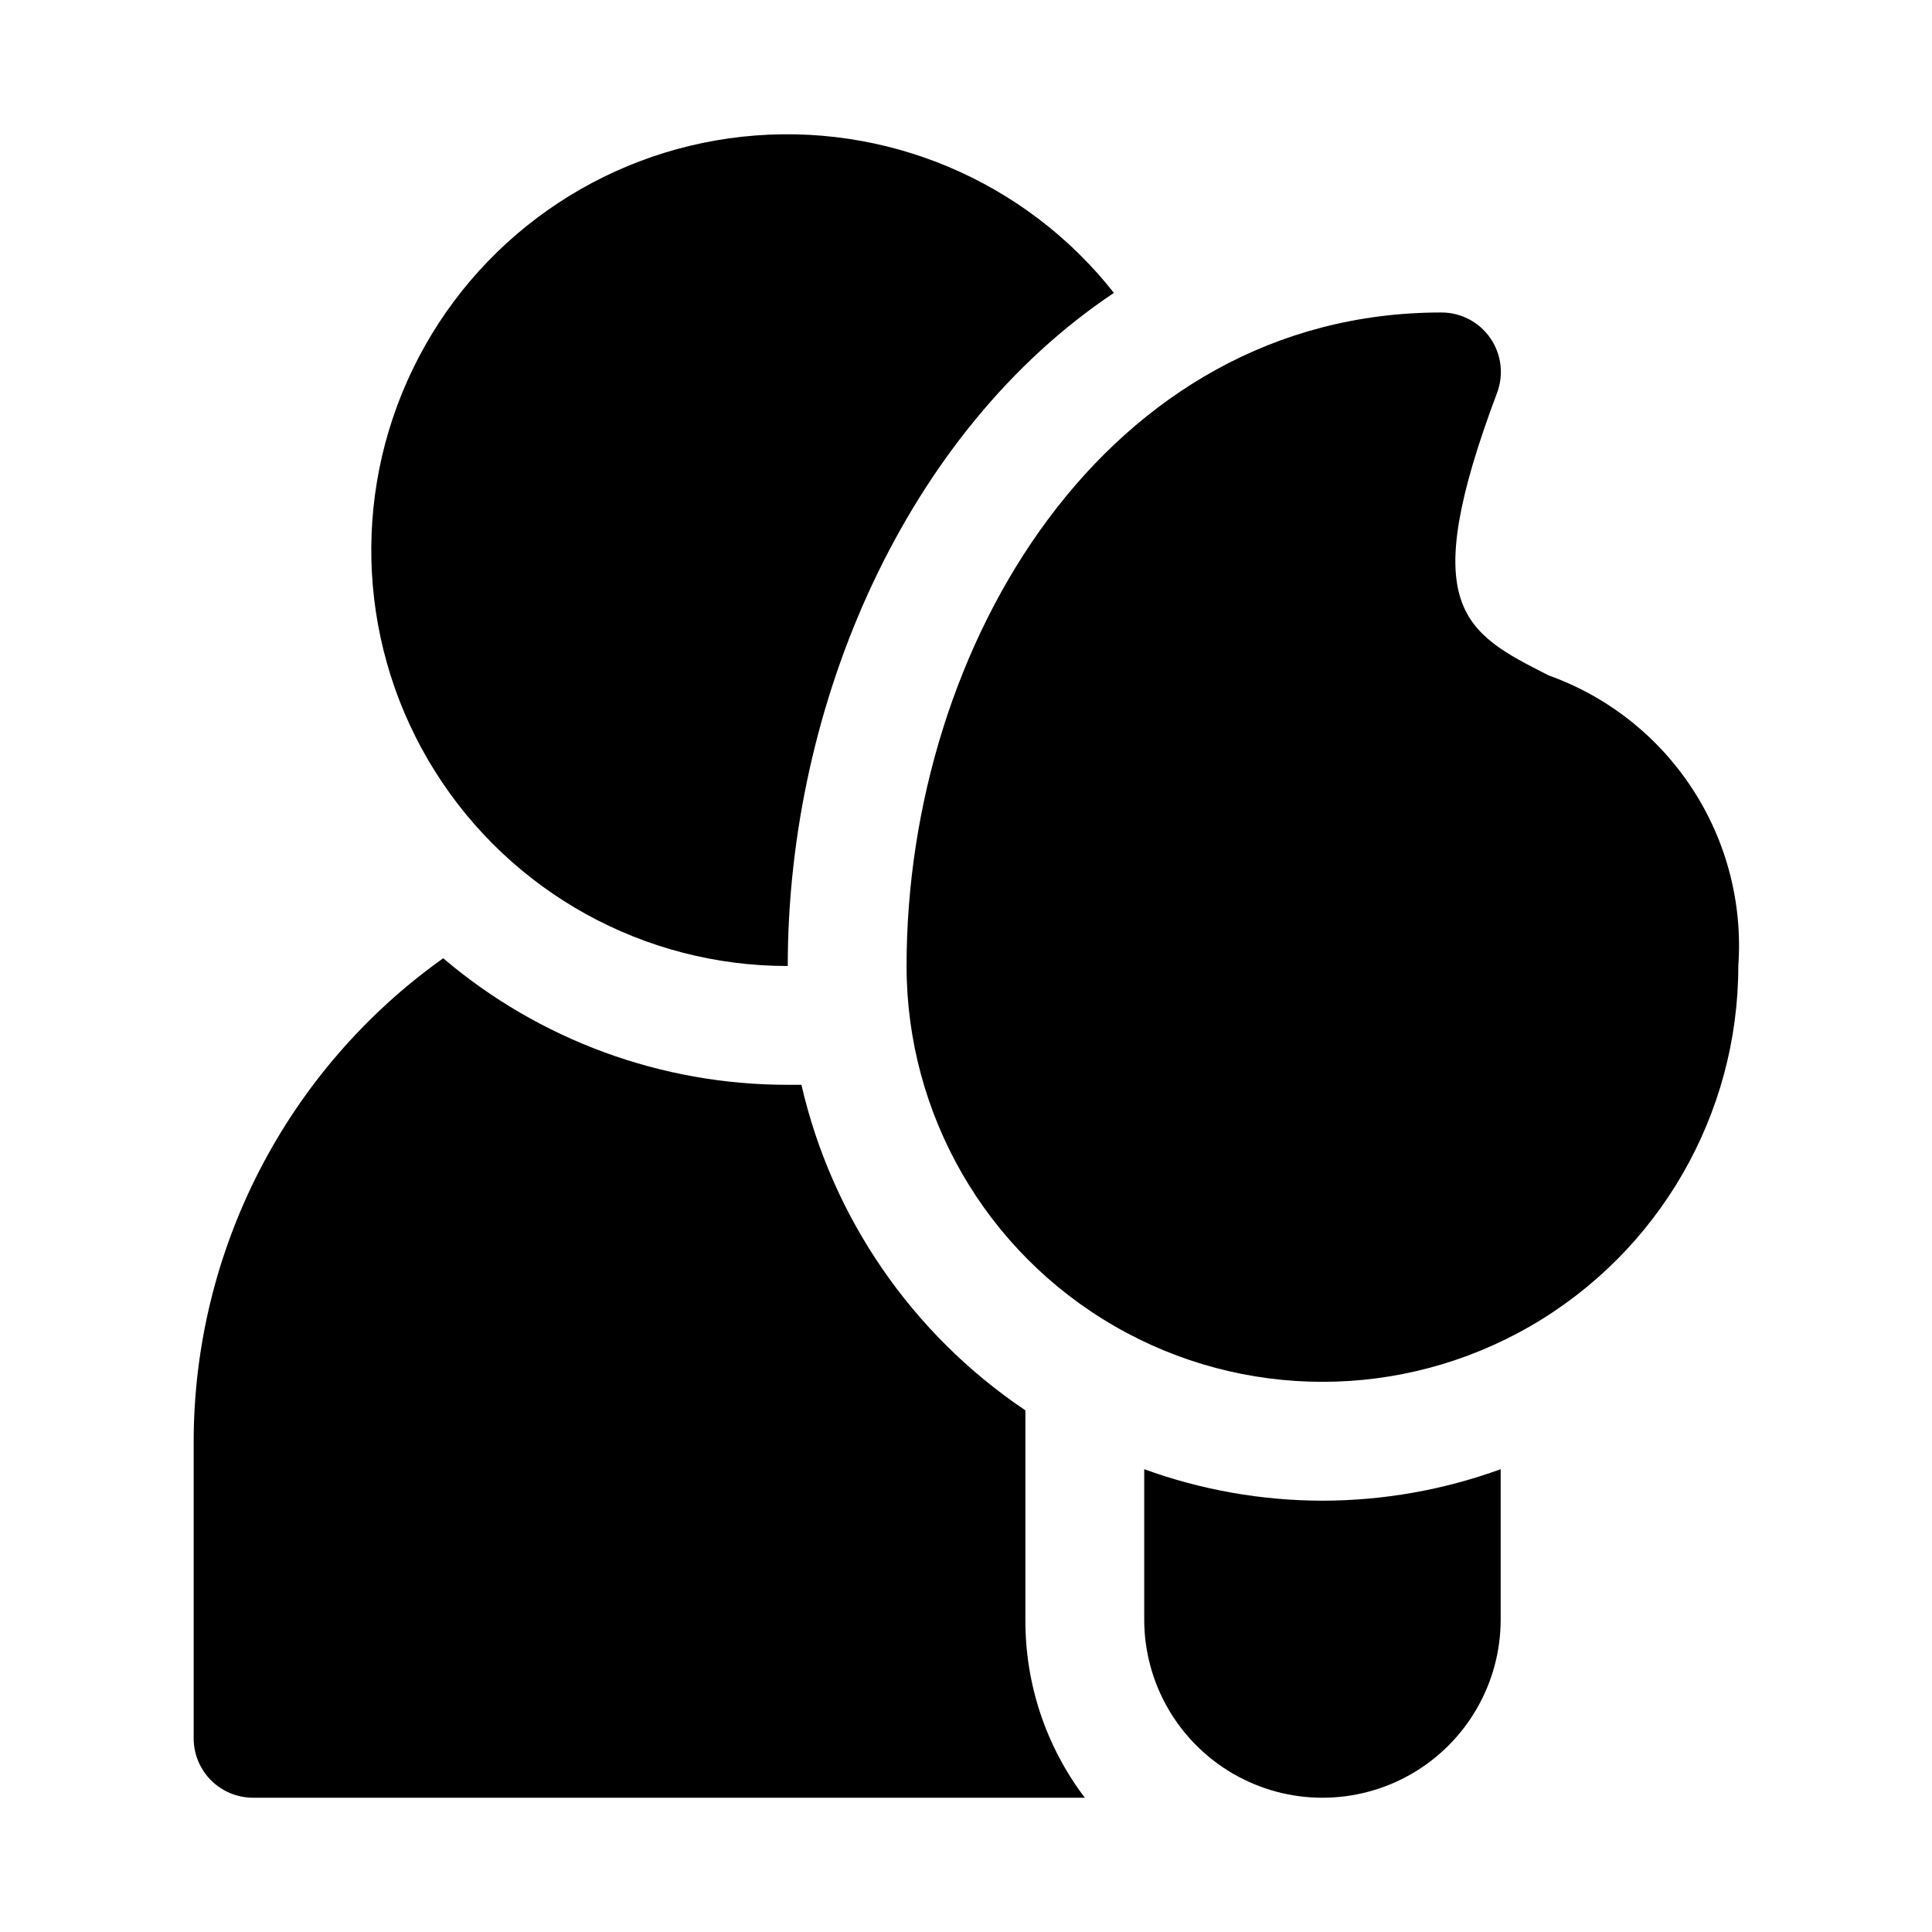
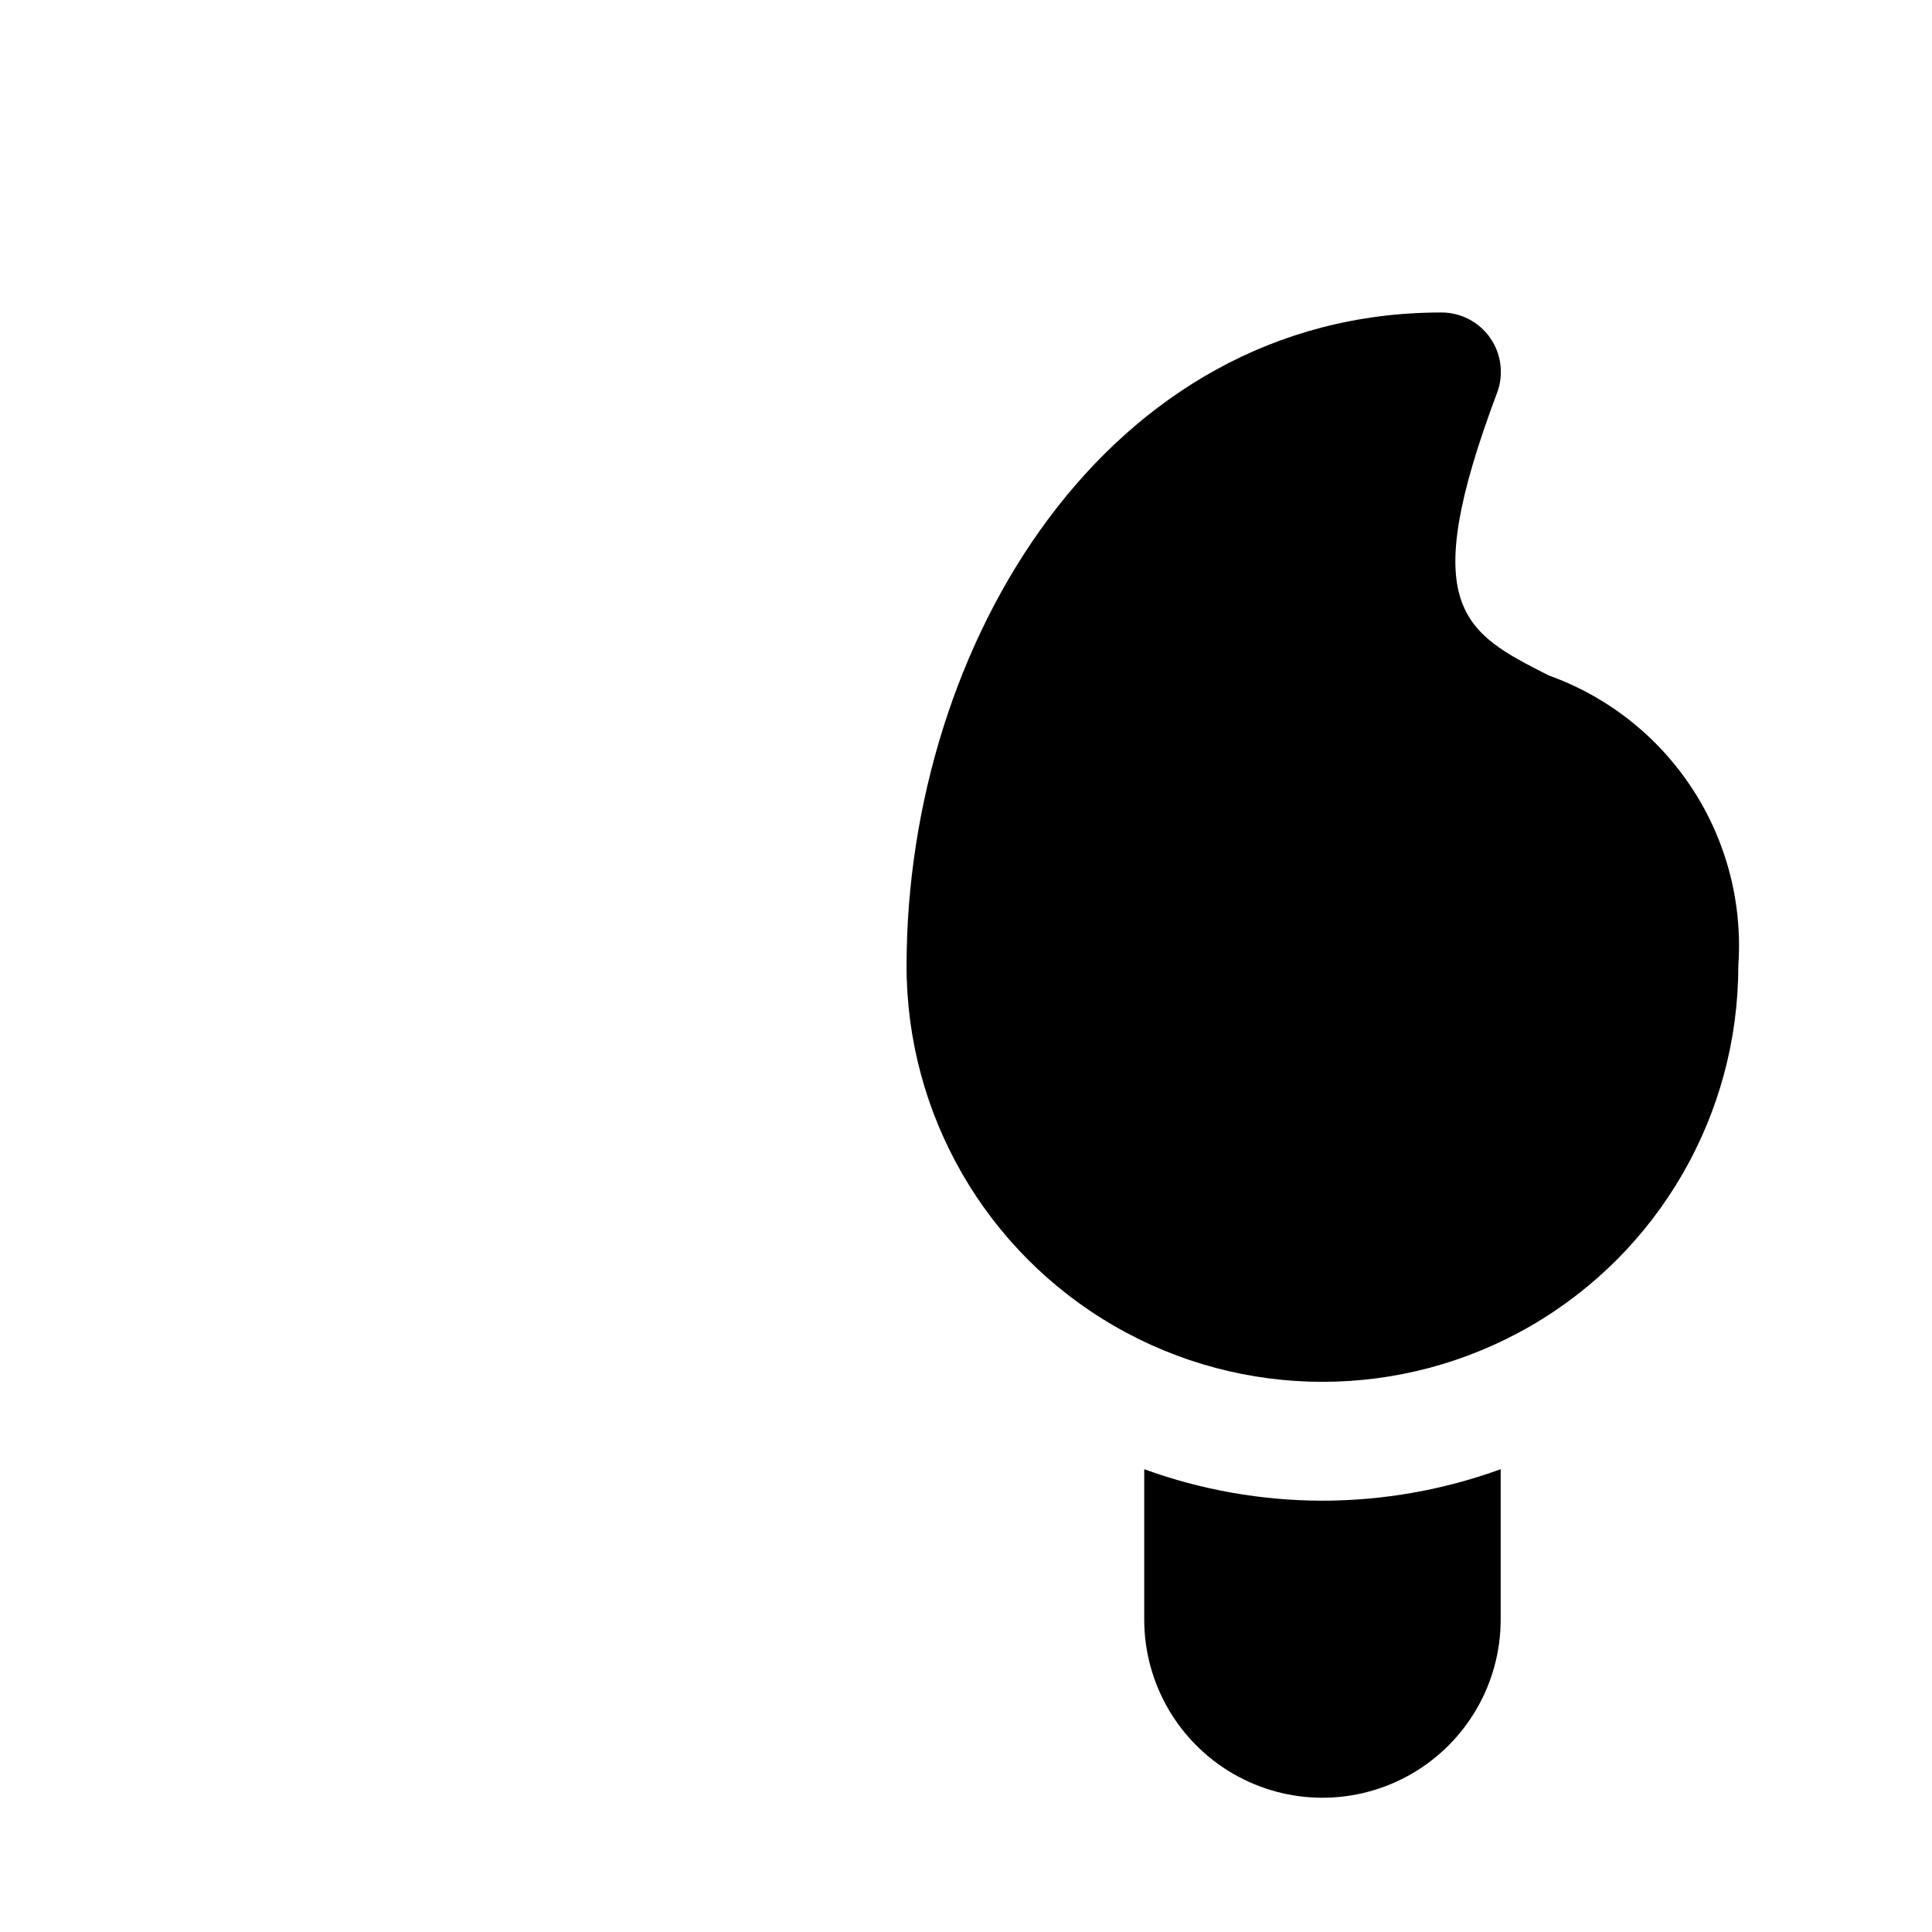
<svg xmlns="http://www.w3.org/2000/svg" fill="#000000" width="800px" height="800px" version="1.1" viewBox="144 144 512 512">
  <g>
    <path d="m554.45 323.01c-22.672-11.492-35.109-17.949-13.699-74.941 1.809-4.844 1.125-10.266-1.828-14.508s-7.801-6.766-12.973-6.75c-88.641 0-141.7 88.008-141.7 173.18v0.004c0 39.371 21.008 75.754 55.105 95.441s76.109 19.688 110.21 0 55.105-56.07 55.105-95.441c1.176-16.559-3.094-33.043-12.164-46.941-9.066-13.902-22.434-24.453-38.059-30.047z" />
    <path d="m494.46 541.7c-16.105-0.02-32.09-2.84-47.23-8.344v39.832c0 16.875 9.004 32.465 23.617 40.902 14.613 8.438 32.617 8.438 47.23 0s23.617-24.027 23.617-40.902v-39.832c-15.141 5.504-31.125 8.324-47.234 8.344z" />
-     <path d="m439.2 221.62c-23.496-29.84-60.699-45.484-98.461-41.395-37.758 4.09-70.75 27.332-87.312 61.512-16.562 34.176-14.359 74.477 5.832 106.64 20.191 32.168 55.523 51.676 93.504 51.621 0-69.746 31.488-141.7 86.438-178.38z" />
-     <path d="m415.74 573.18v-55.418c-30.02-20.184-51.238-51.027-59.355-86.277h-3.621c-33.457 0.027-65.828-11.859-91.316-33.535-41.414 29.484-66.043 77.156-66.125 128v78.723c0 4.176 1.66 8.18 4.613 11.133 2.953 2.953 6.957 4.609 11.133 4.609h220.42c-10.305-13.582-15.84-30.184-15.746-47.23z" />
  </g>
</svg>